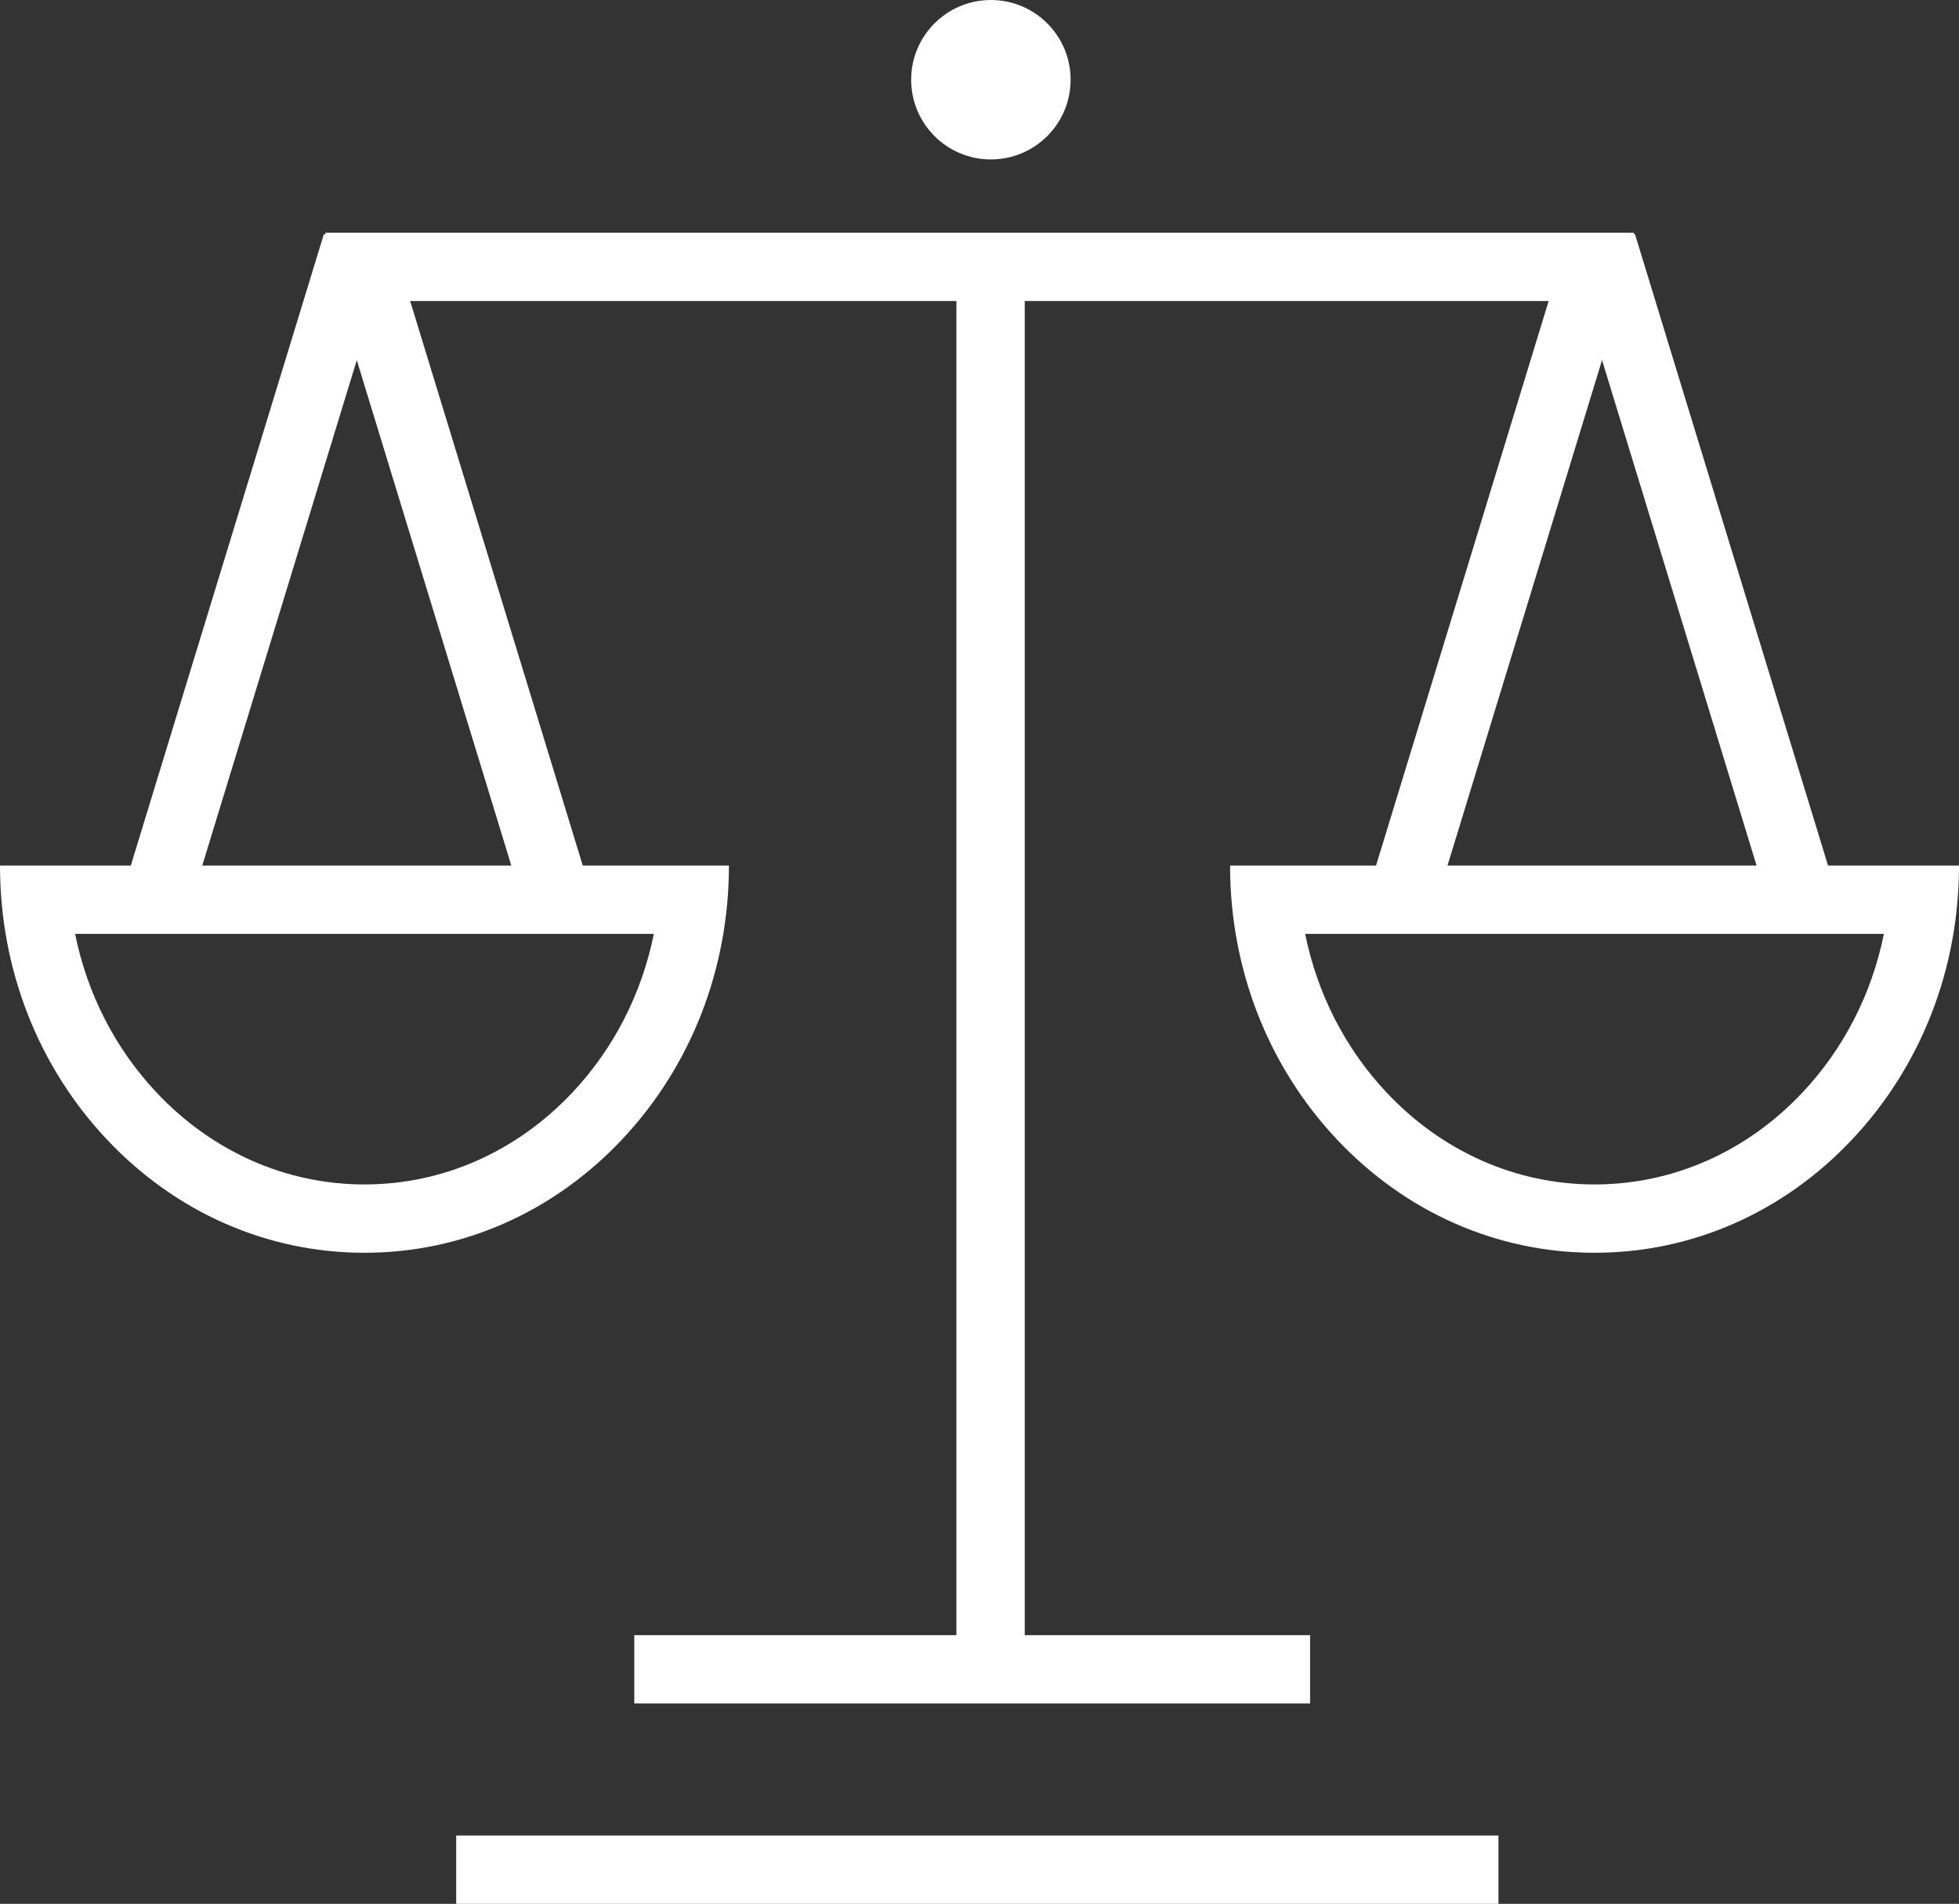
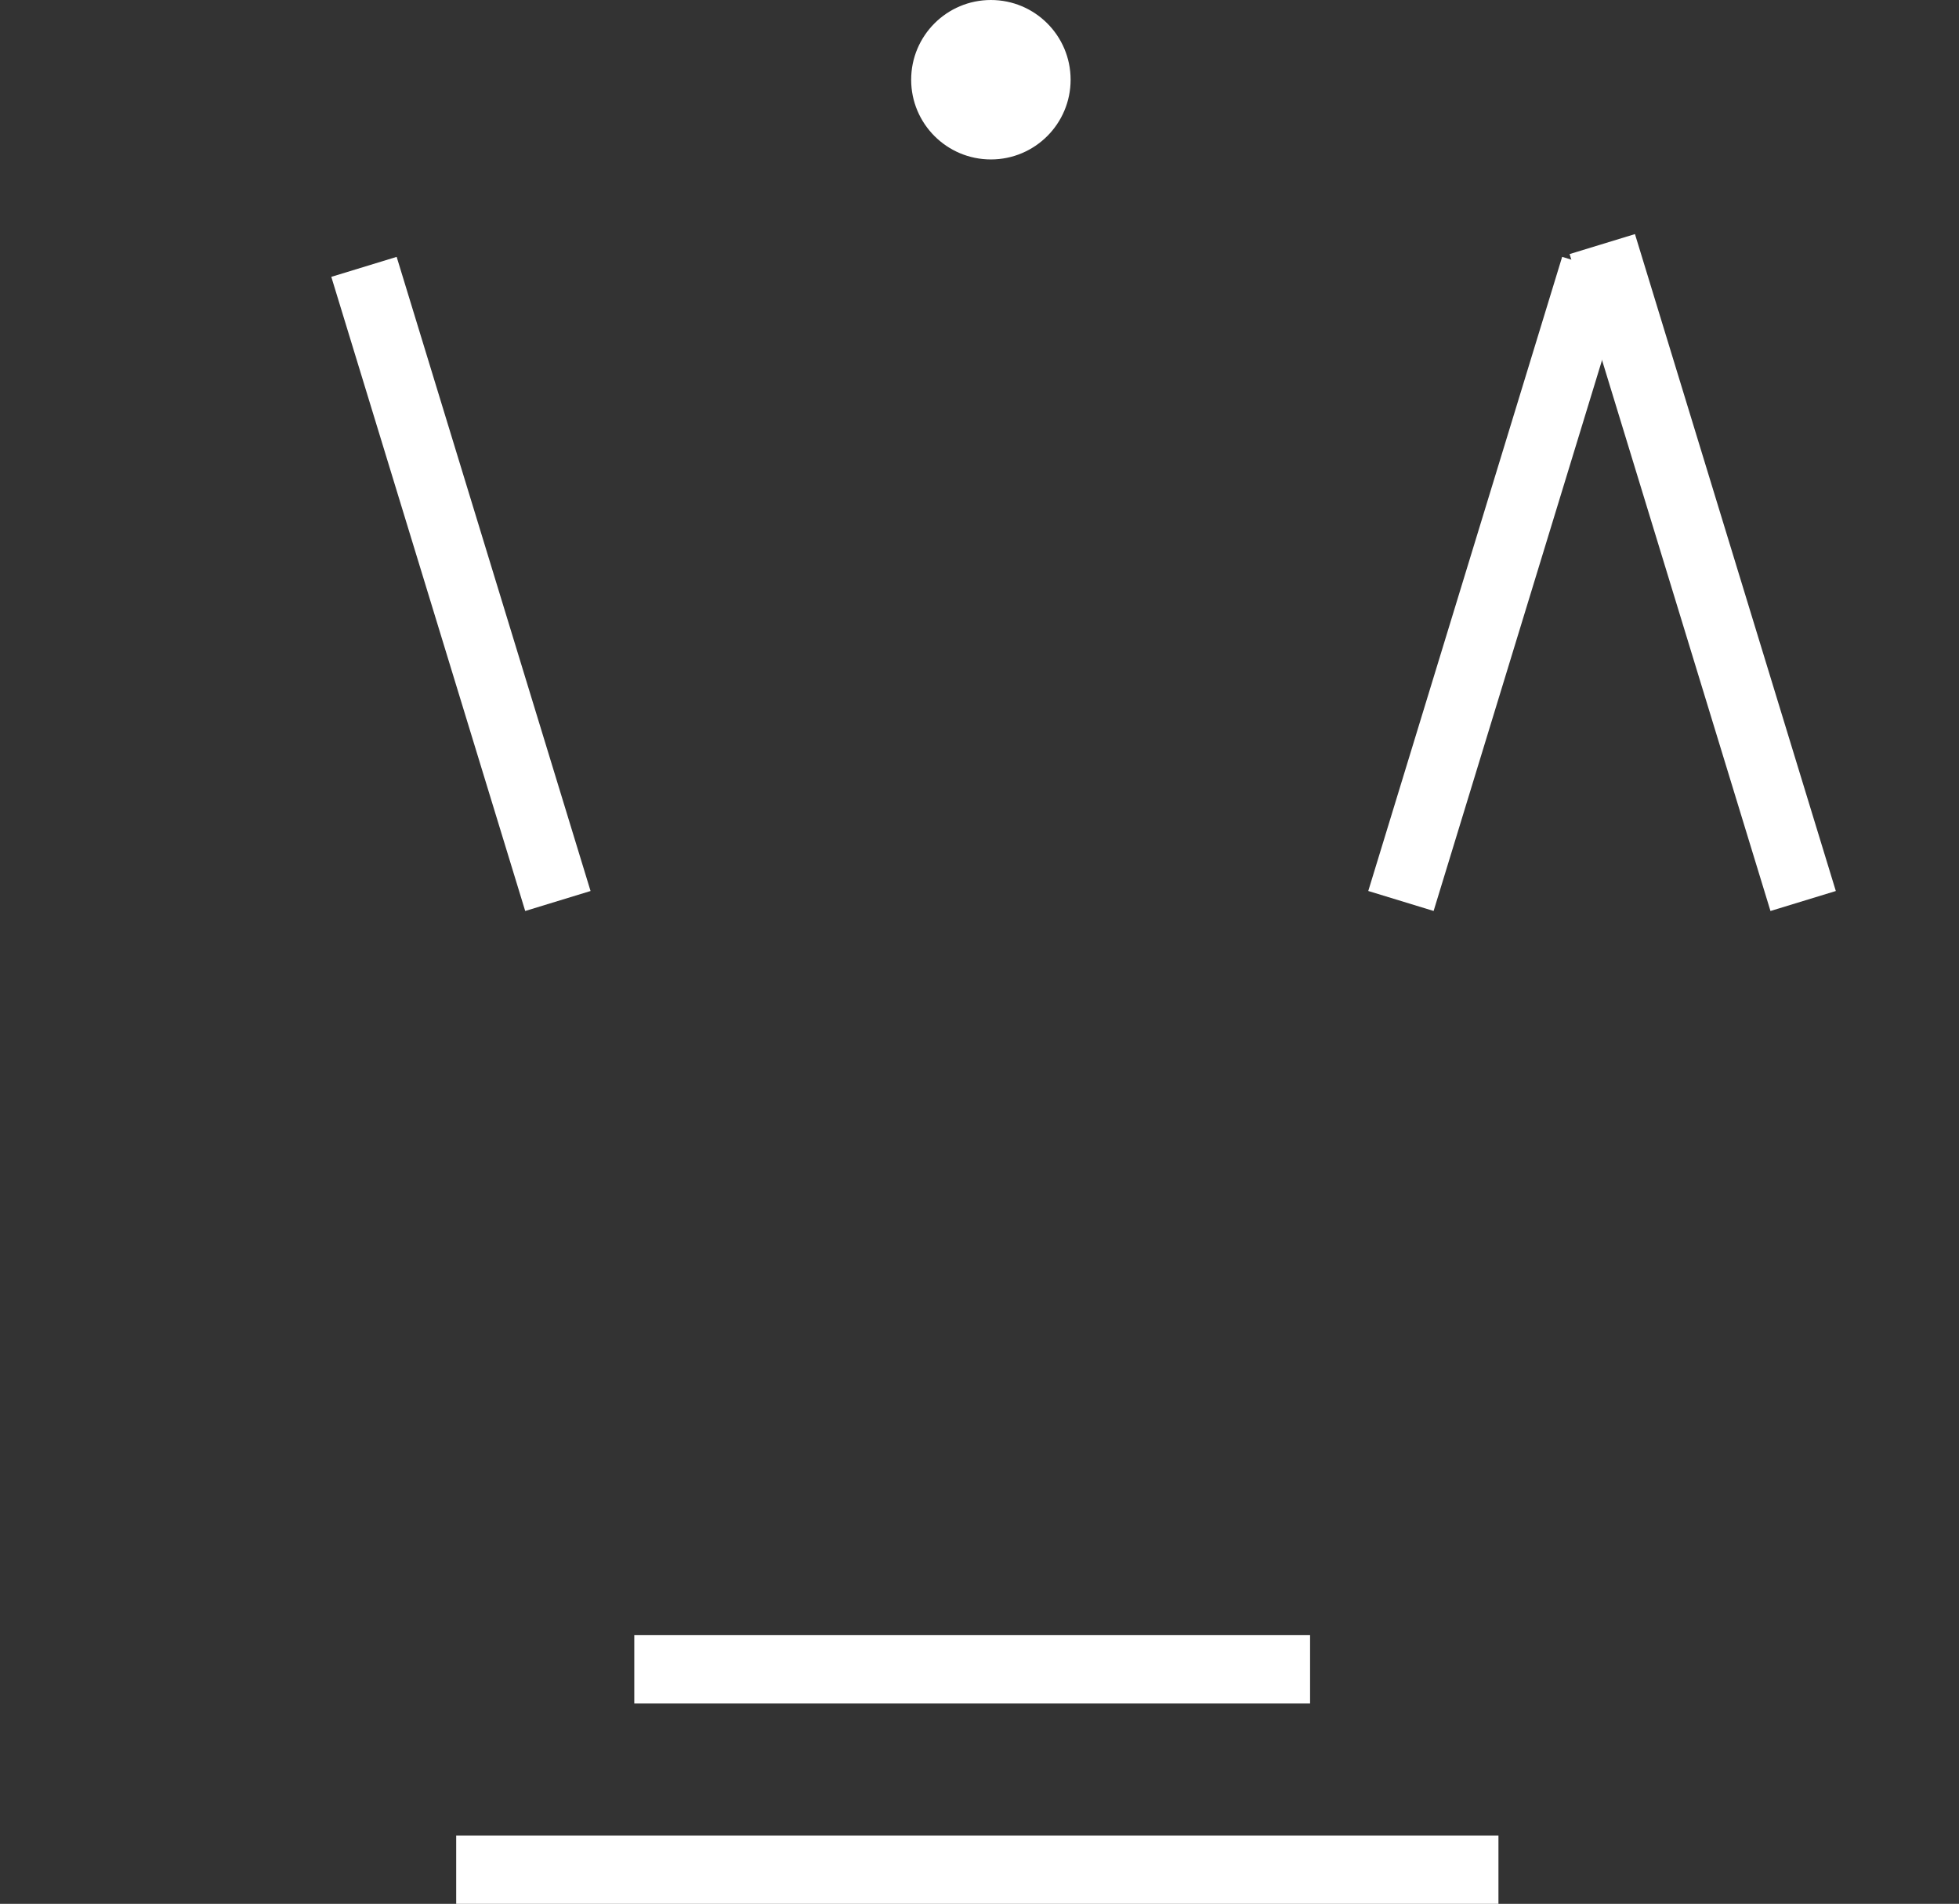
<svg xmlns="http://www.w3.org/2000/svg" width="86" height="83.585" viewBox="0 0 86 83.585">
  <rect x="0" y="0" width="86" height="83.585" fill="#333333" stroke="none" />
  <g id="Group_794" data-name="Group 794" transform="translate(-1286.006 -2248)">
-     <path id="Path_366" data-name="Path 366" d="M0,0H62.295" transform="translate(1329.492 2259.717) rotate(90)" fill="none" stroke="#ffffff" stroke-width="3" />
    <path id="Path_364" data-name="Path 364" d="M1519.3,18421.988h45.755" transform="translate(-213.267 -16091.903)" fill="none" stroke="#ffffff" stroke-width="3" />
    <path id="Path_365" data-name="Path 365" d="M1519.3,18421.988h29.667" transform="translate(-205.449 -16100.699)" fill="none" stroke="#ffffff" stroke-width="3" />
    <circle id="Ellipse_5" data-name="Ellipse 5" cx="3.5" cy="3.5" r="3.5" transform="translate(1326.006 2248)" fill="#ffffff" />
    <g id="Group_793" data-name="Group 793" transform="translate(1286 2258.716)">
-       <path id="Path_363" data-name="Path 363" d="M1519.3,18421.988h57.447" transform="translate(-1505.01 -18420.988)" fill="none" stroke="#ffffff" stroke-width="3" />
      <g id="Group_791" data-name="Group 791">
        <g id="Group_790" data-name="Group 790" transform="translate(6.841)">
          <path id="Path_367" data-name="Path 367" d="M0,0H29.113" transform="translate(9.144 1) rotate(73)" fill="none" stroke="#ffffff" stroke-width="3" />
-           <path id="Path_368" data-name="Path 368" d="M0,0H30.159" transform="translate(0 28.841) rotate(-73)" fill="none" stroke="#ffffff" stroke-width="3" />
        </g>
        <g id="Subtraction_1" data-name="Subtraction 1" transform="translate(0.006 27.285)" fill="none">
          <path d="M16,17A15.432,15.432,0,0,1,4.686,12.019,17.437,17.437,0,0,1,0,0H32a17.439,17.439,0,0,1-4.686,12.019A15.432,15.432,0,0,1,16,17Z" stroke="none" />
-           <path d="M 16 14 C 19.438 14 22.68 12.566 25.129 9.963 C 26.949 8.028 28.173 5.623 28.703 3 L 3.297 3 C 3.827 5.623 5.051 8.029 6.871 9.963 C 9.32 12.566 12.562 14 16 14 M 16 17 C 11.726 17 7.708 15.231 4.686 12.019 C 1.664 8.808 0 4.539 0 0 L 32 0 C 32 4.539 30.335 8.808 27.314 12.019 C 24.292 15.231 20.274 17 16 17 Z" stroke="none" fill="#ffffff" />
        </g>
      </g>
      <g id="Group_792" data-name="Group 792" transform="translate(53.754 0)">
        <g id="Group_790-2" data-name="Group 790" transform="translate(7.753 0)">
          <path id="Path_367-2" data-name="Path 367" d="M0,0H29.113" transform="translate(8.512 0.999) rotate(107)" fill="none" stroke="#ffffff" stroke-width="3" />
          <path id="Path_368-2" data-name="Path 368" d="M0,0H30.159" transform="translate(17.657 28.841) rotate(-107)" fill="none" stroke="#ffffff" stroke-width="3" />
        </g>
        <g id="Subtraction_1-2" data-name="Subtraction 1" transform="translate(32.252 44.285) rotate(180)" fill="none">
-           <path d="M16,0A15.43,15.43,0,0,0,4.686,4.981,17.438,17.438,0,0,0,0,17H32A17.44,17.44,0,0,0,27.314,4.981,15.43,15.43,0,0,0,16,0Z" stroke="none" />
-           <path d="M 16 3 C 12.561 3 9.319 4.433 6.871 7.037 C 5.051 8.971 3.827 11.377 3.297 14 L 28.703 14 C 28.173 11.377 26.949 8.971 25.129 7.036 C 22.681 4.433 19.439 3 16 3 M 16 0 C 20.274 0 24.292 1.768 27.314 4.981 C 30.335 8.192 32 12.46 32 17 L 0 17 C 0 12.46 1.664 8.192 4.686 4.981 C 7.708 1.768 11.726 0 16 0 Z" stroke="none" fill="#ffffff" />
+           <path d="M16,0H32A17.44,17.44,0,0,0,27.314,4.981,15.43,15.43,0,0,0,16,0Z" stroke="none" />
        </g>
      </g>
    </g>
  </g>
</svg>